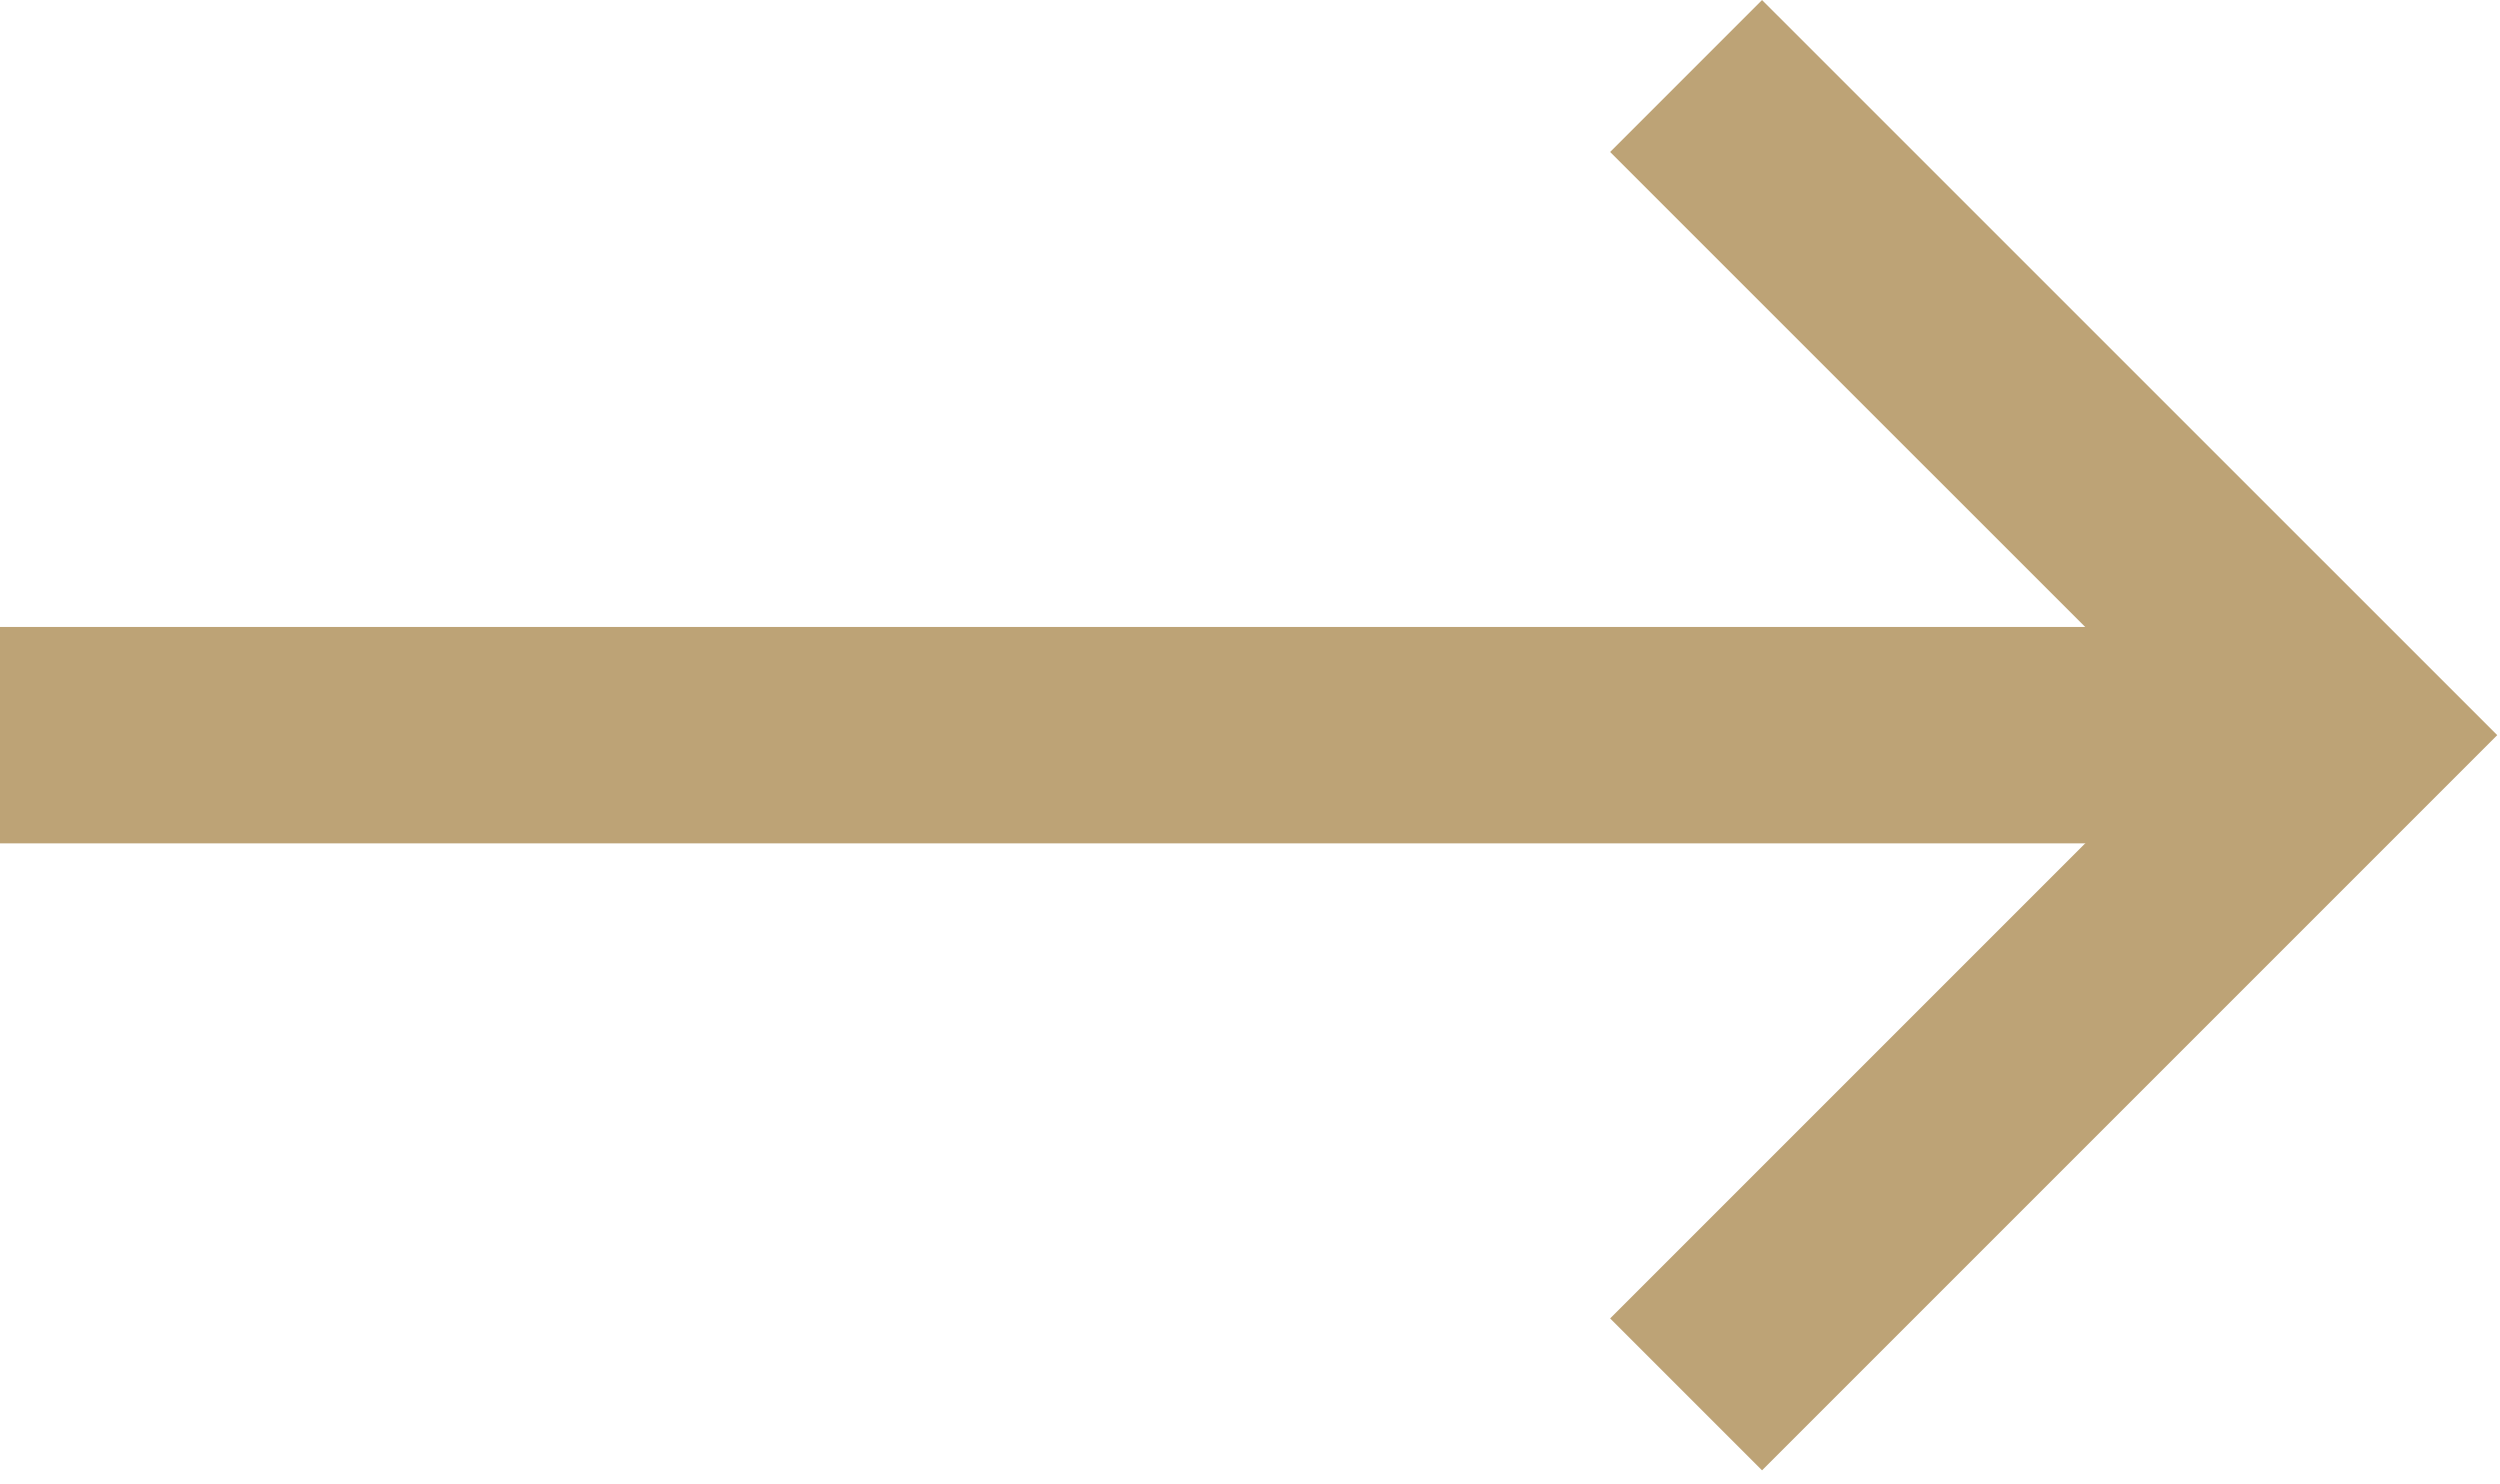
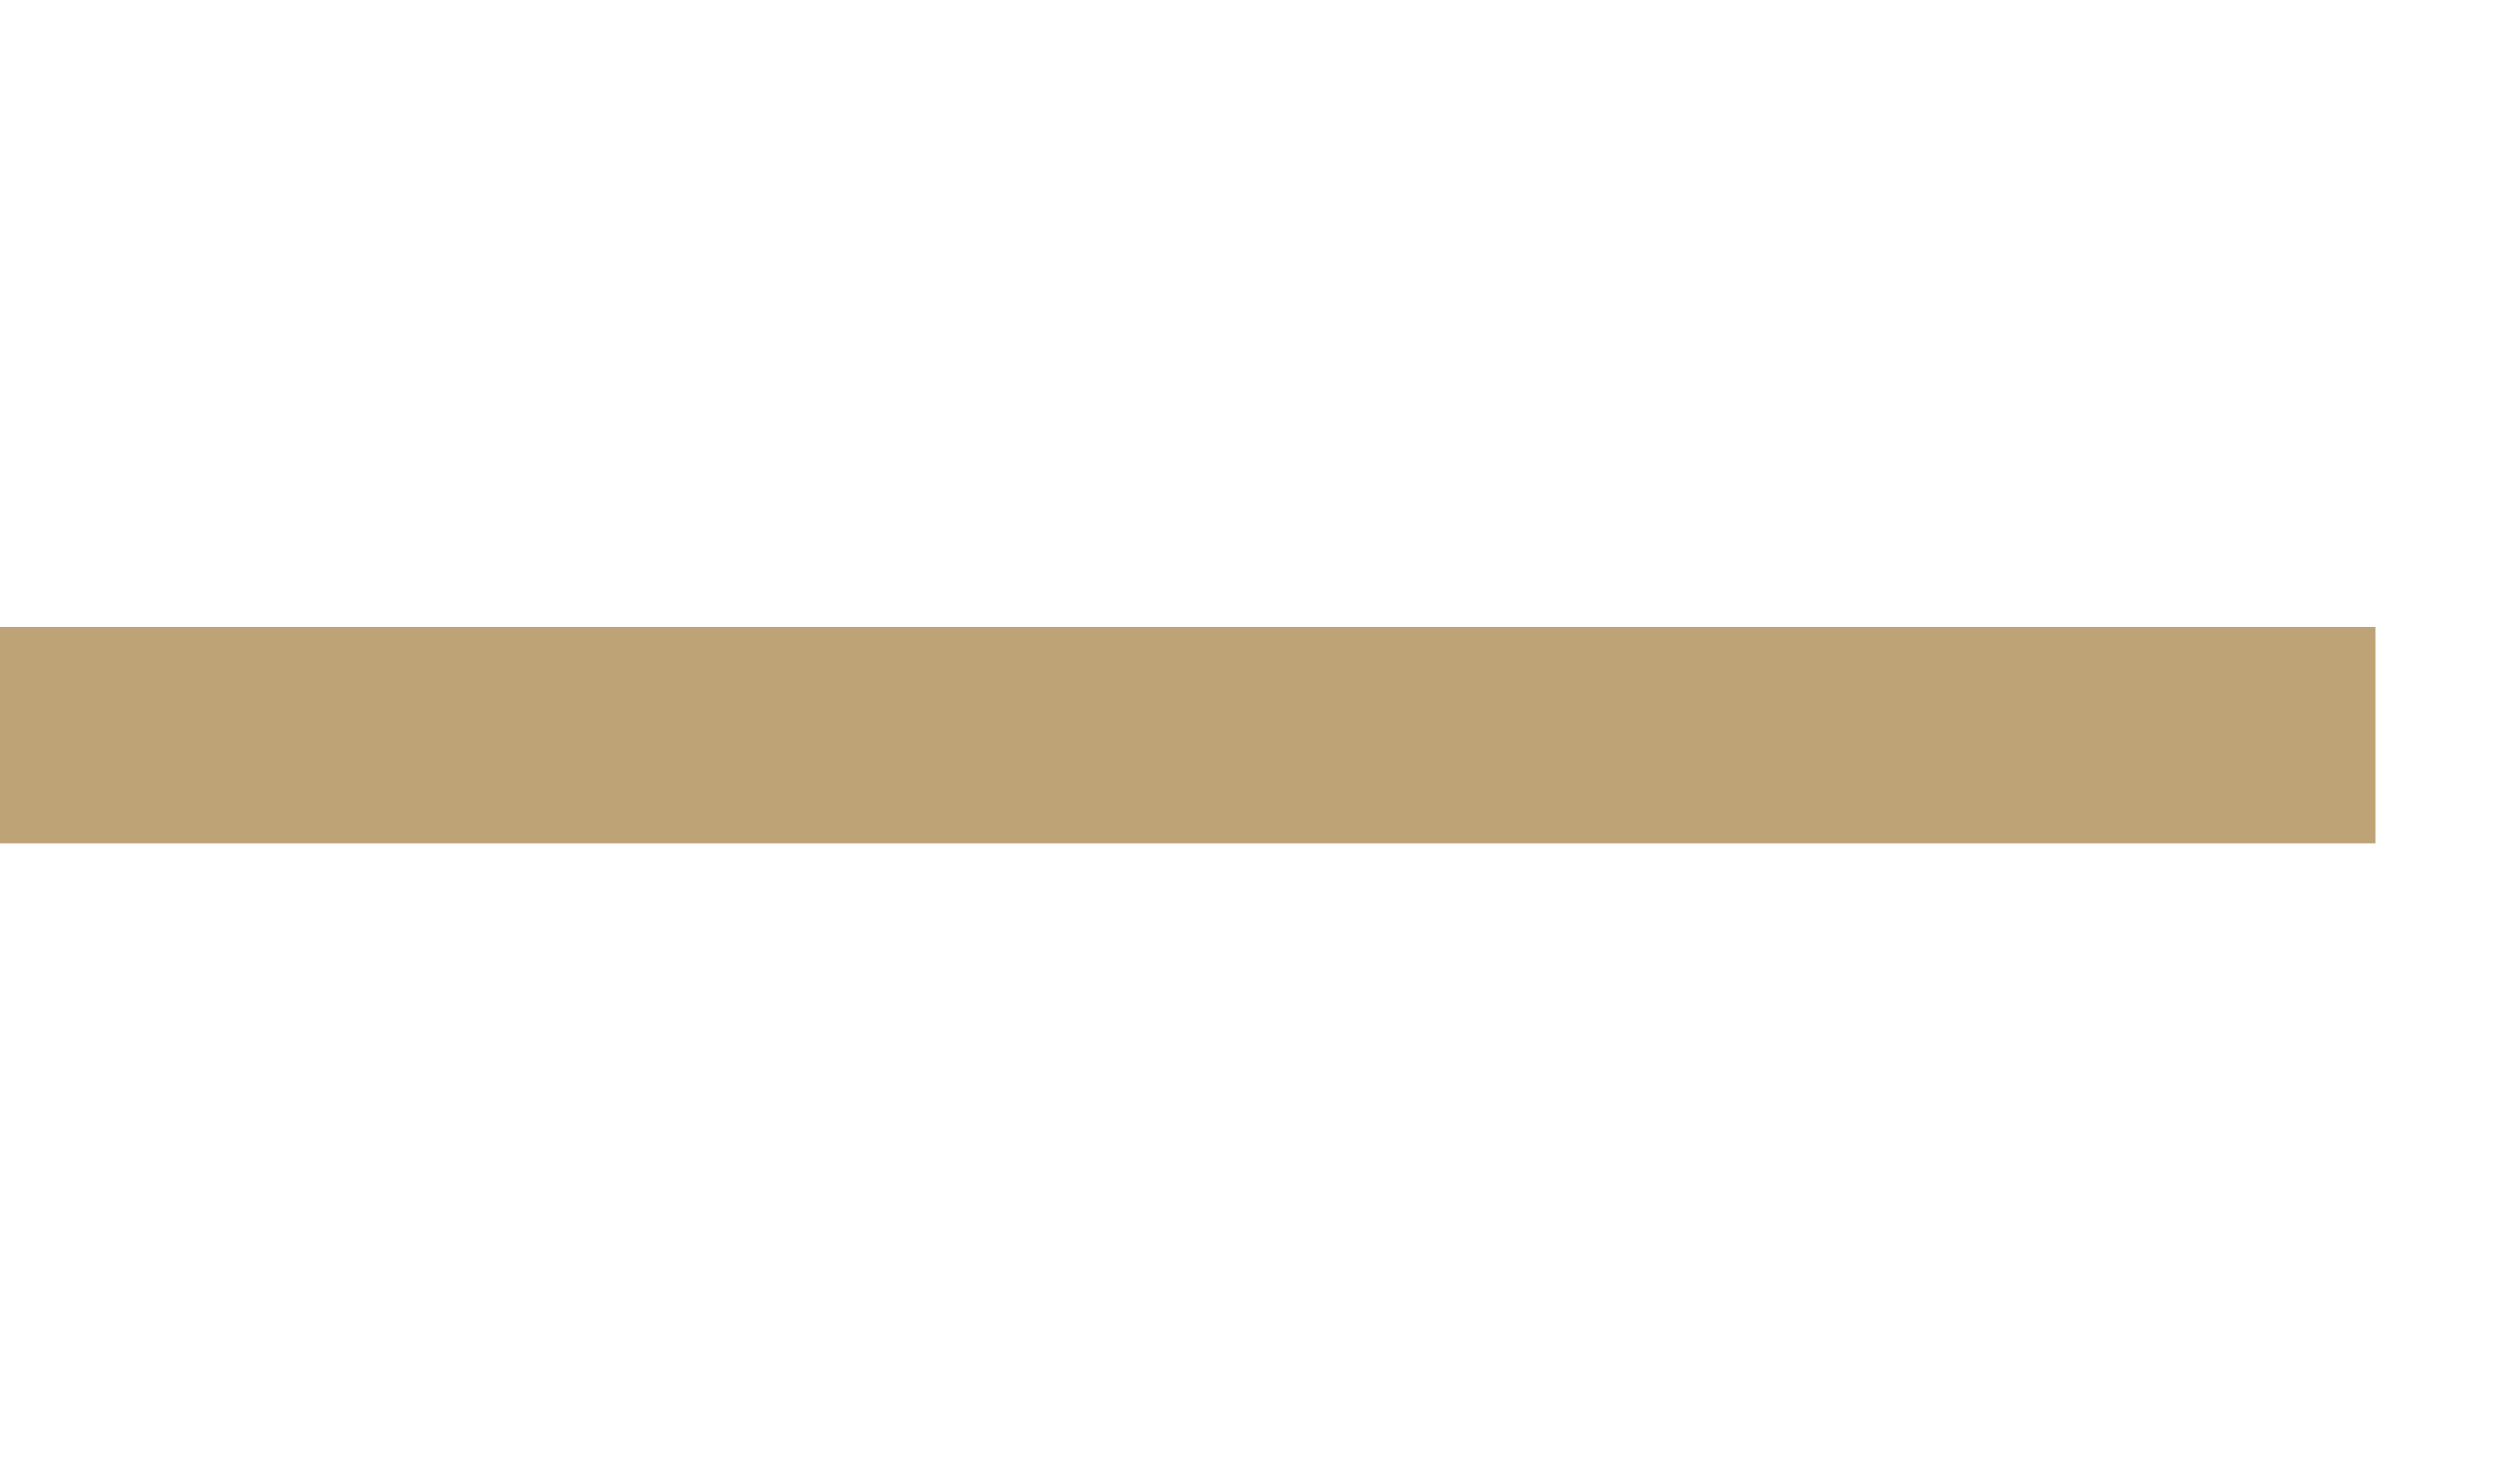
<svg xmlns="http://www.w3.org/2000/svg" width="100%" height="100%" viewBox="0 0 32 19" version="1.1" xml:space="preserve" style="fill-rule:evenodd;clip-rule:evenodd;">
  <g transform="matrix(1,0,0,1,21.582,0.973)">
-     <path d="M0,16.875L8.438,8.437L0,0" style="fill:none;fill-rule:nonzero;stroke:rgb(189,163,118);stroke-width:2.75px;" />
-   </g>
+     </g>
  <g transform="matrix(-0.985,0,0,1,0,9.41)">
    <path d="M-30.869,0L0,0" style="fill:none;fill-rule:nonzero;stroke:rgb(189,163,118);stroke-width:2.77px;" />
  </g>
</svg>